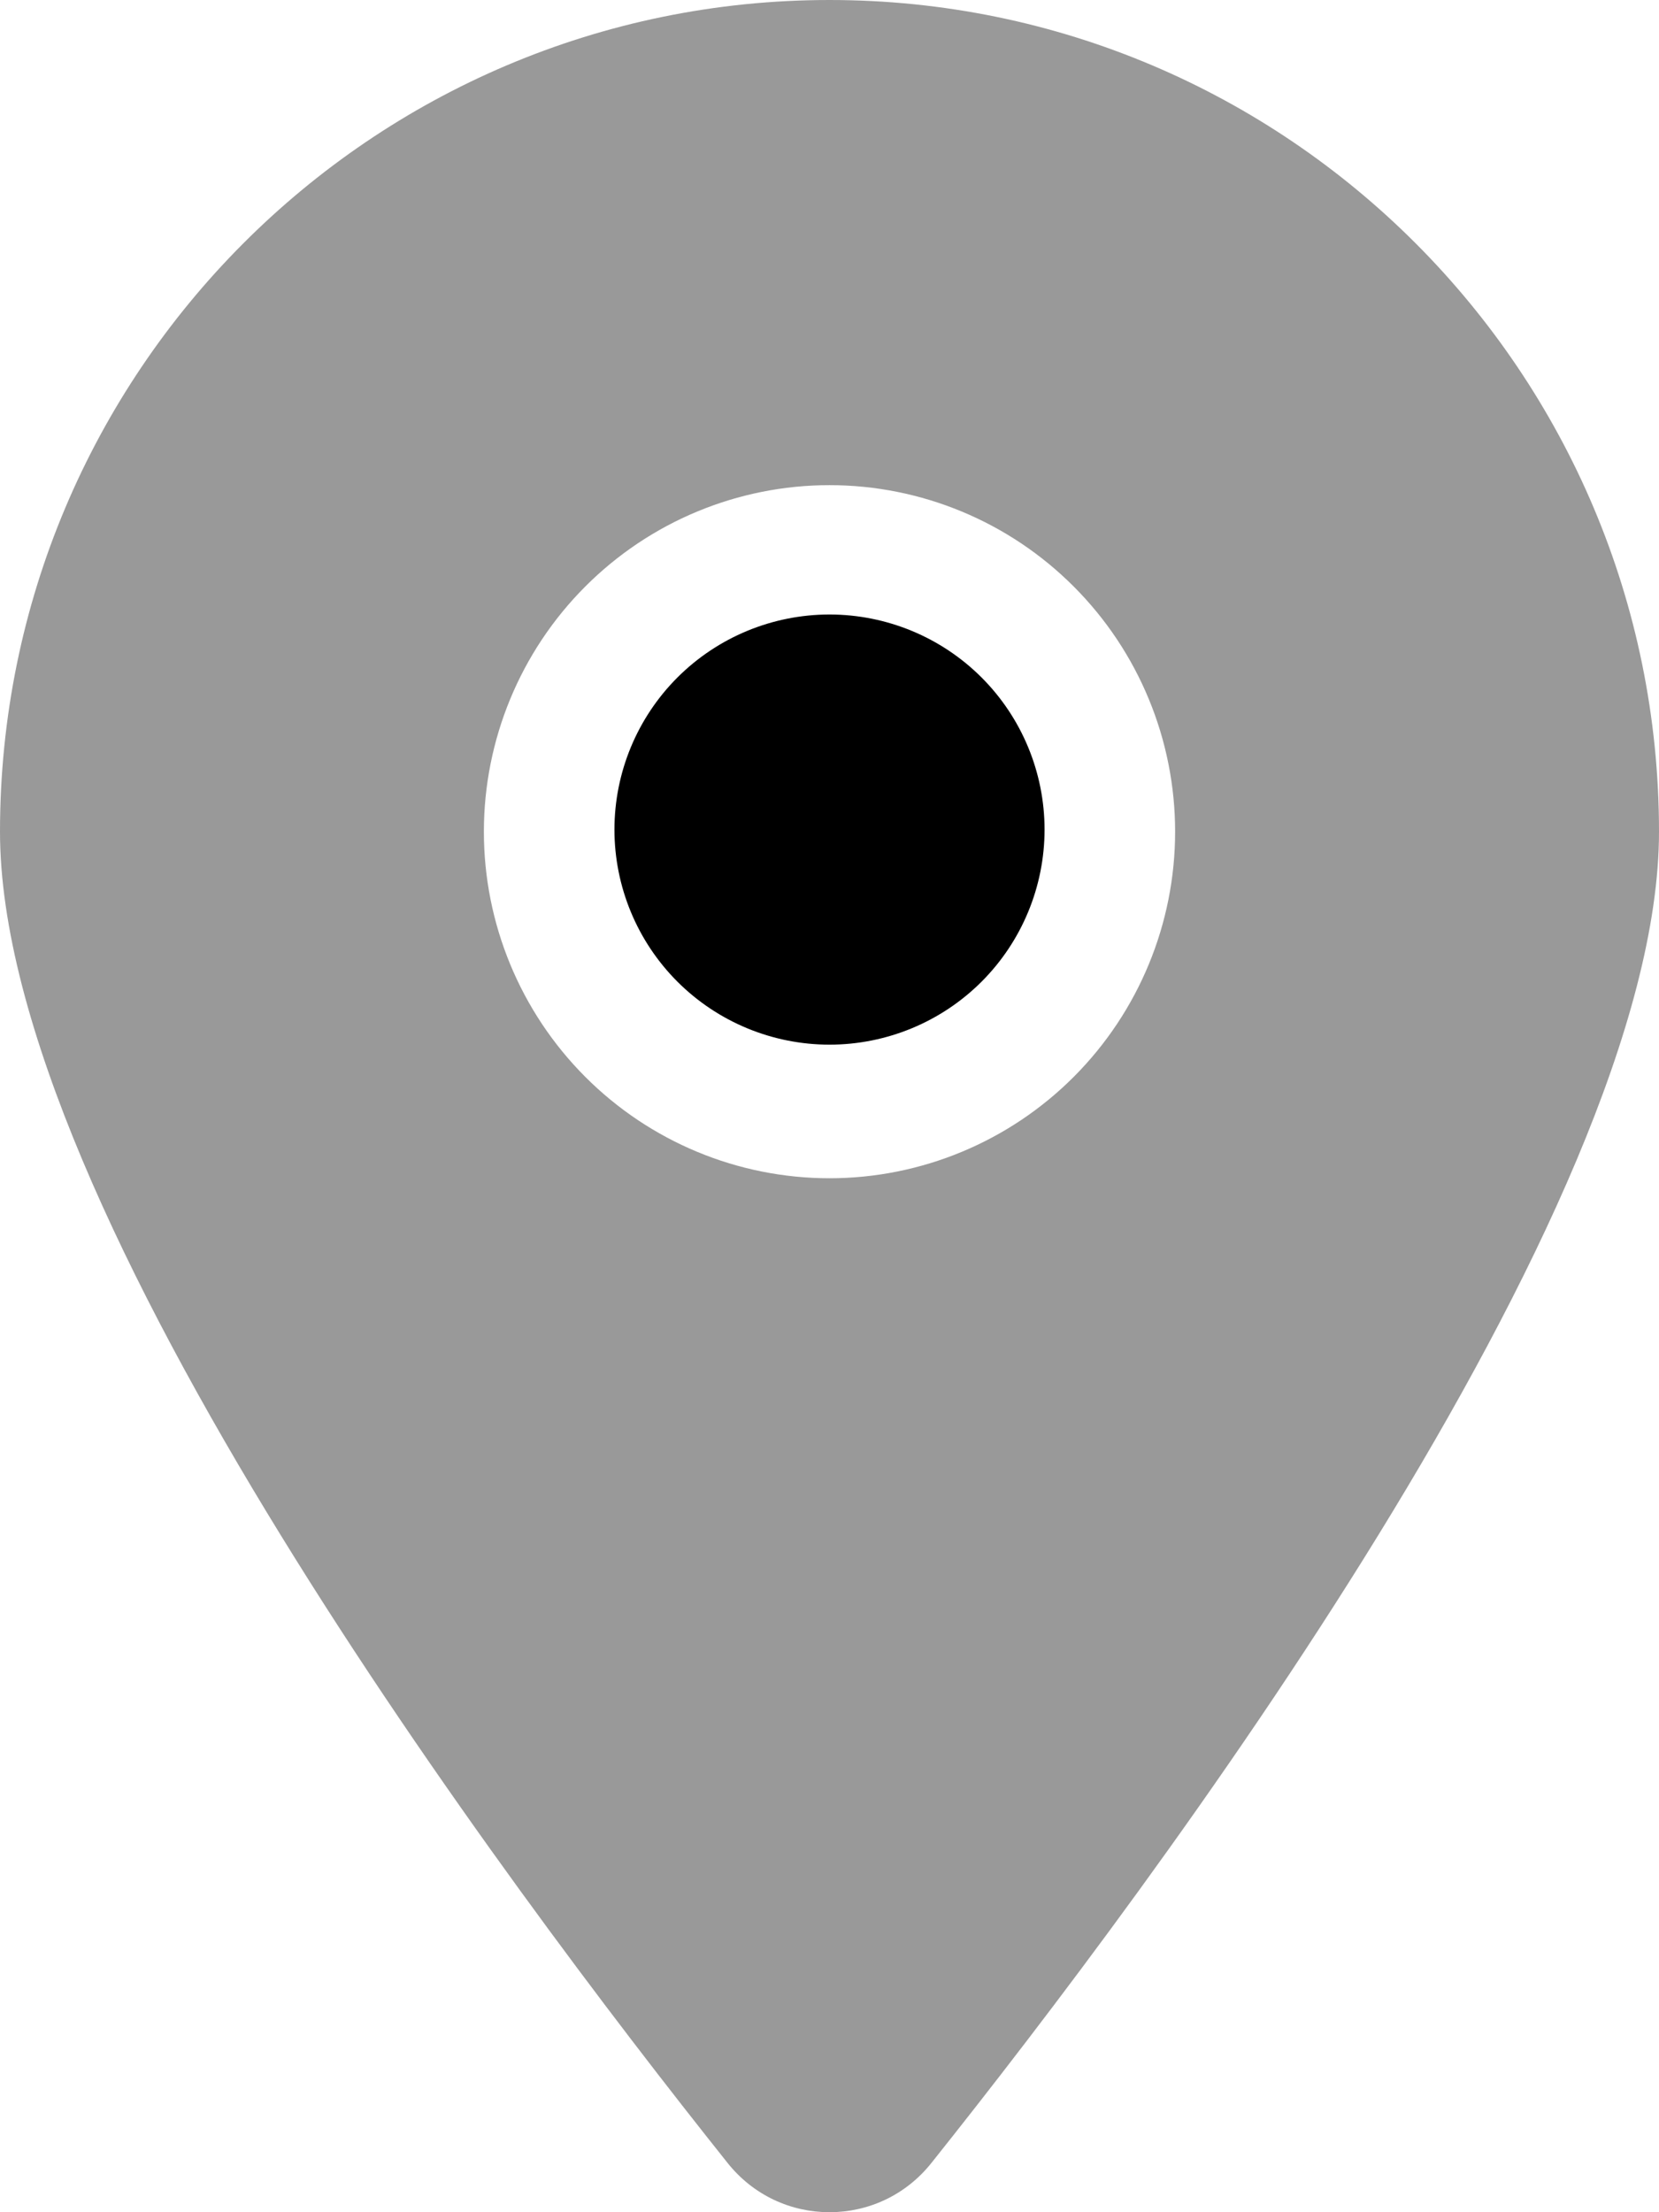
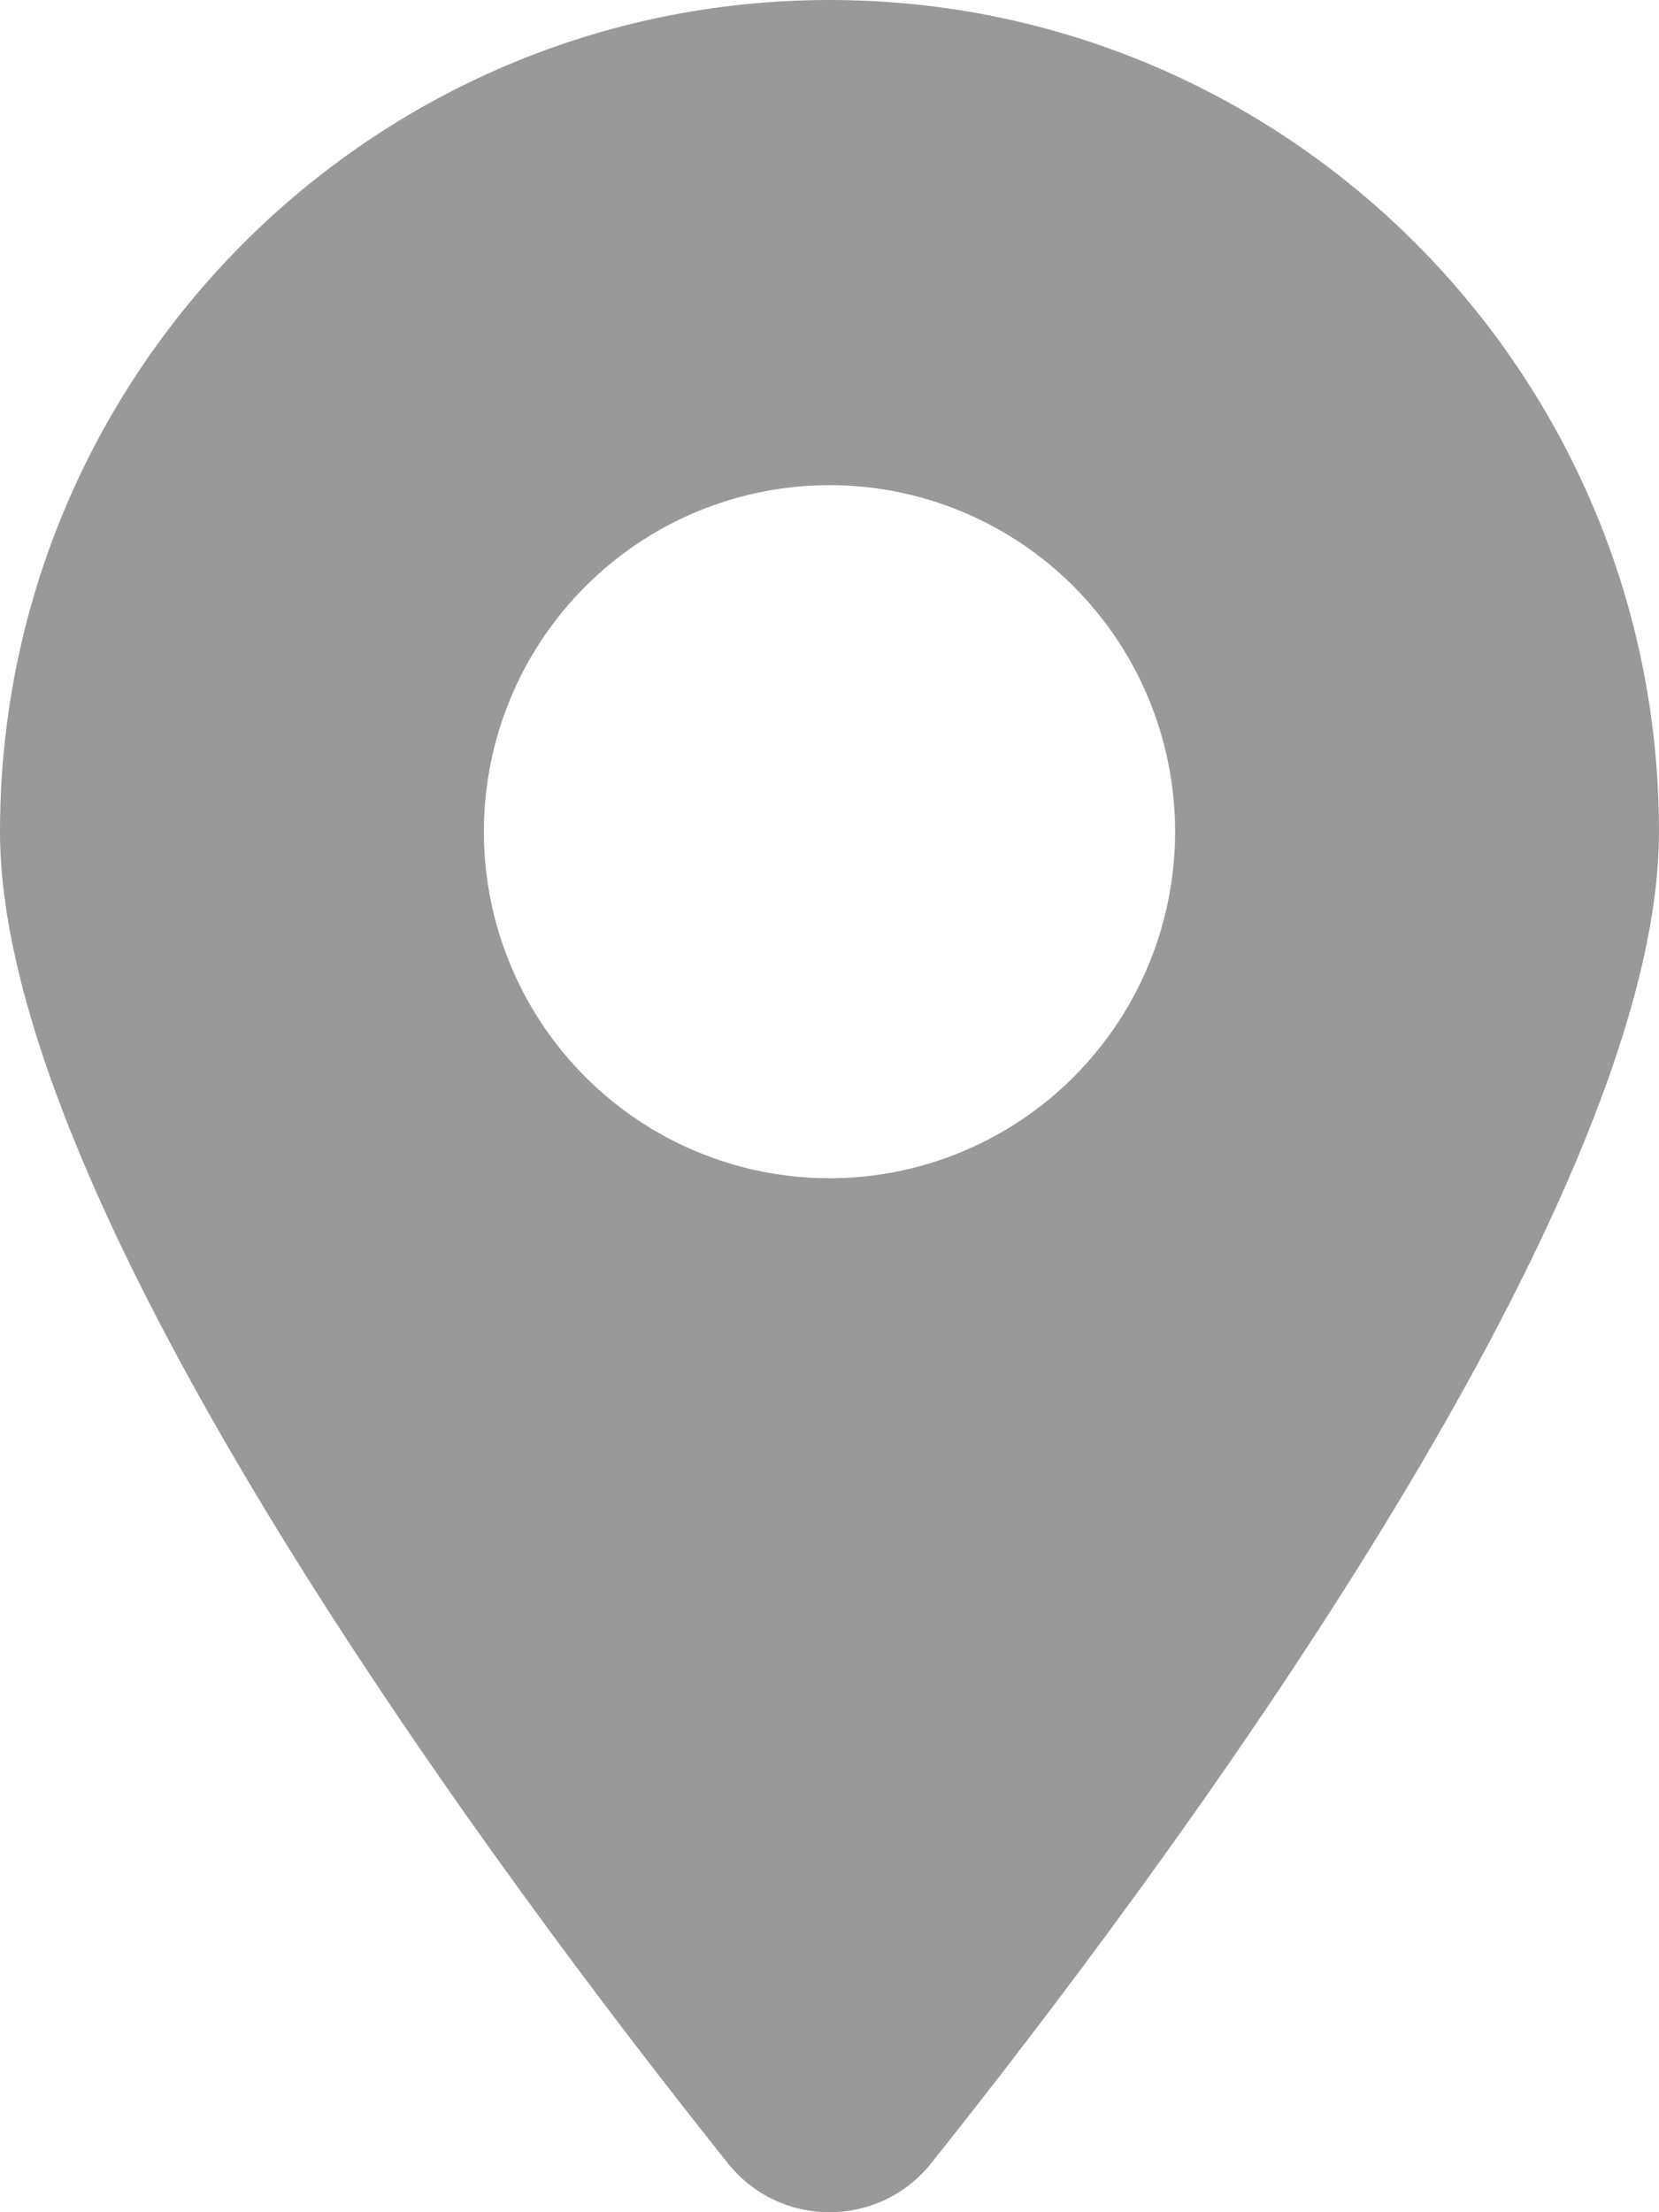
<svg xmlns="http://www.w3.org/2000/svg" width="27" height="36" viewBox="0 0 27 36" fill="none">
  <path opacity="0.4" d="M0 13.534C0 19.695 8.227 30.664 11.834 35.189C12.262 35.732 12.881 36 13.5 36C14.119 36 14.738 35.732 15.166 35.189C18.773 30.664 27 19.695 27 13.534C27 6.062 20.953 0 13.5 0C6.047 0 0 6.062 0 13.534ZM19.125 13.534C19.125 15.03 18.532 16.464 17.477 17.522C16.423 18.579 14.992 19.174 13.5 19.174C12.008 19.174 10.577 18.579 9.523 17.522C8.468 16.464 7.875 15.03 7.875 13.534C7.875 12.039 8.468 10.604 9.523 9.547C10.577 8.489 12.008 7.895 13.5 7.895C14.992 7.895 16.423 8.489 17.477 9.547C18.532 10.604 19.125 12.039 19.125 13.534Z" fill="black" />
-   <path d="M13.5 10C12.572 10 11.681 10.369 11.025 11.025C10.369 11.681 10 12.572 10 13.5C10 14.428 10.369 15.319 11.025 15.975C11.681 16.631 12.572 17 13.5 17C14.428 17 15.319 16.631 15.975 15.975C16.631 15.319 17 14.428 17 13.5C17 12.572 16.631 11.681 15.975 11.025C15.319 10.369 14.428 10 13.5 10Z" fill="black" />
</svg>